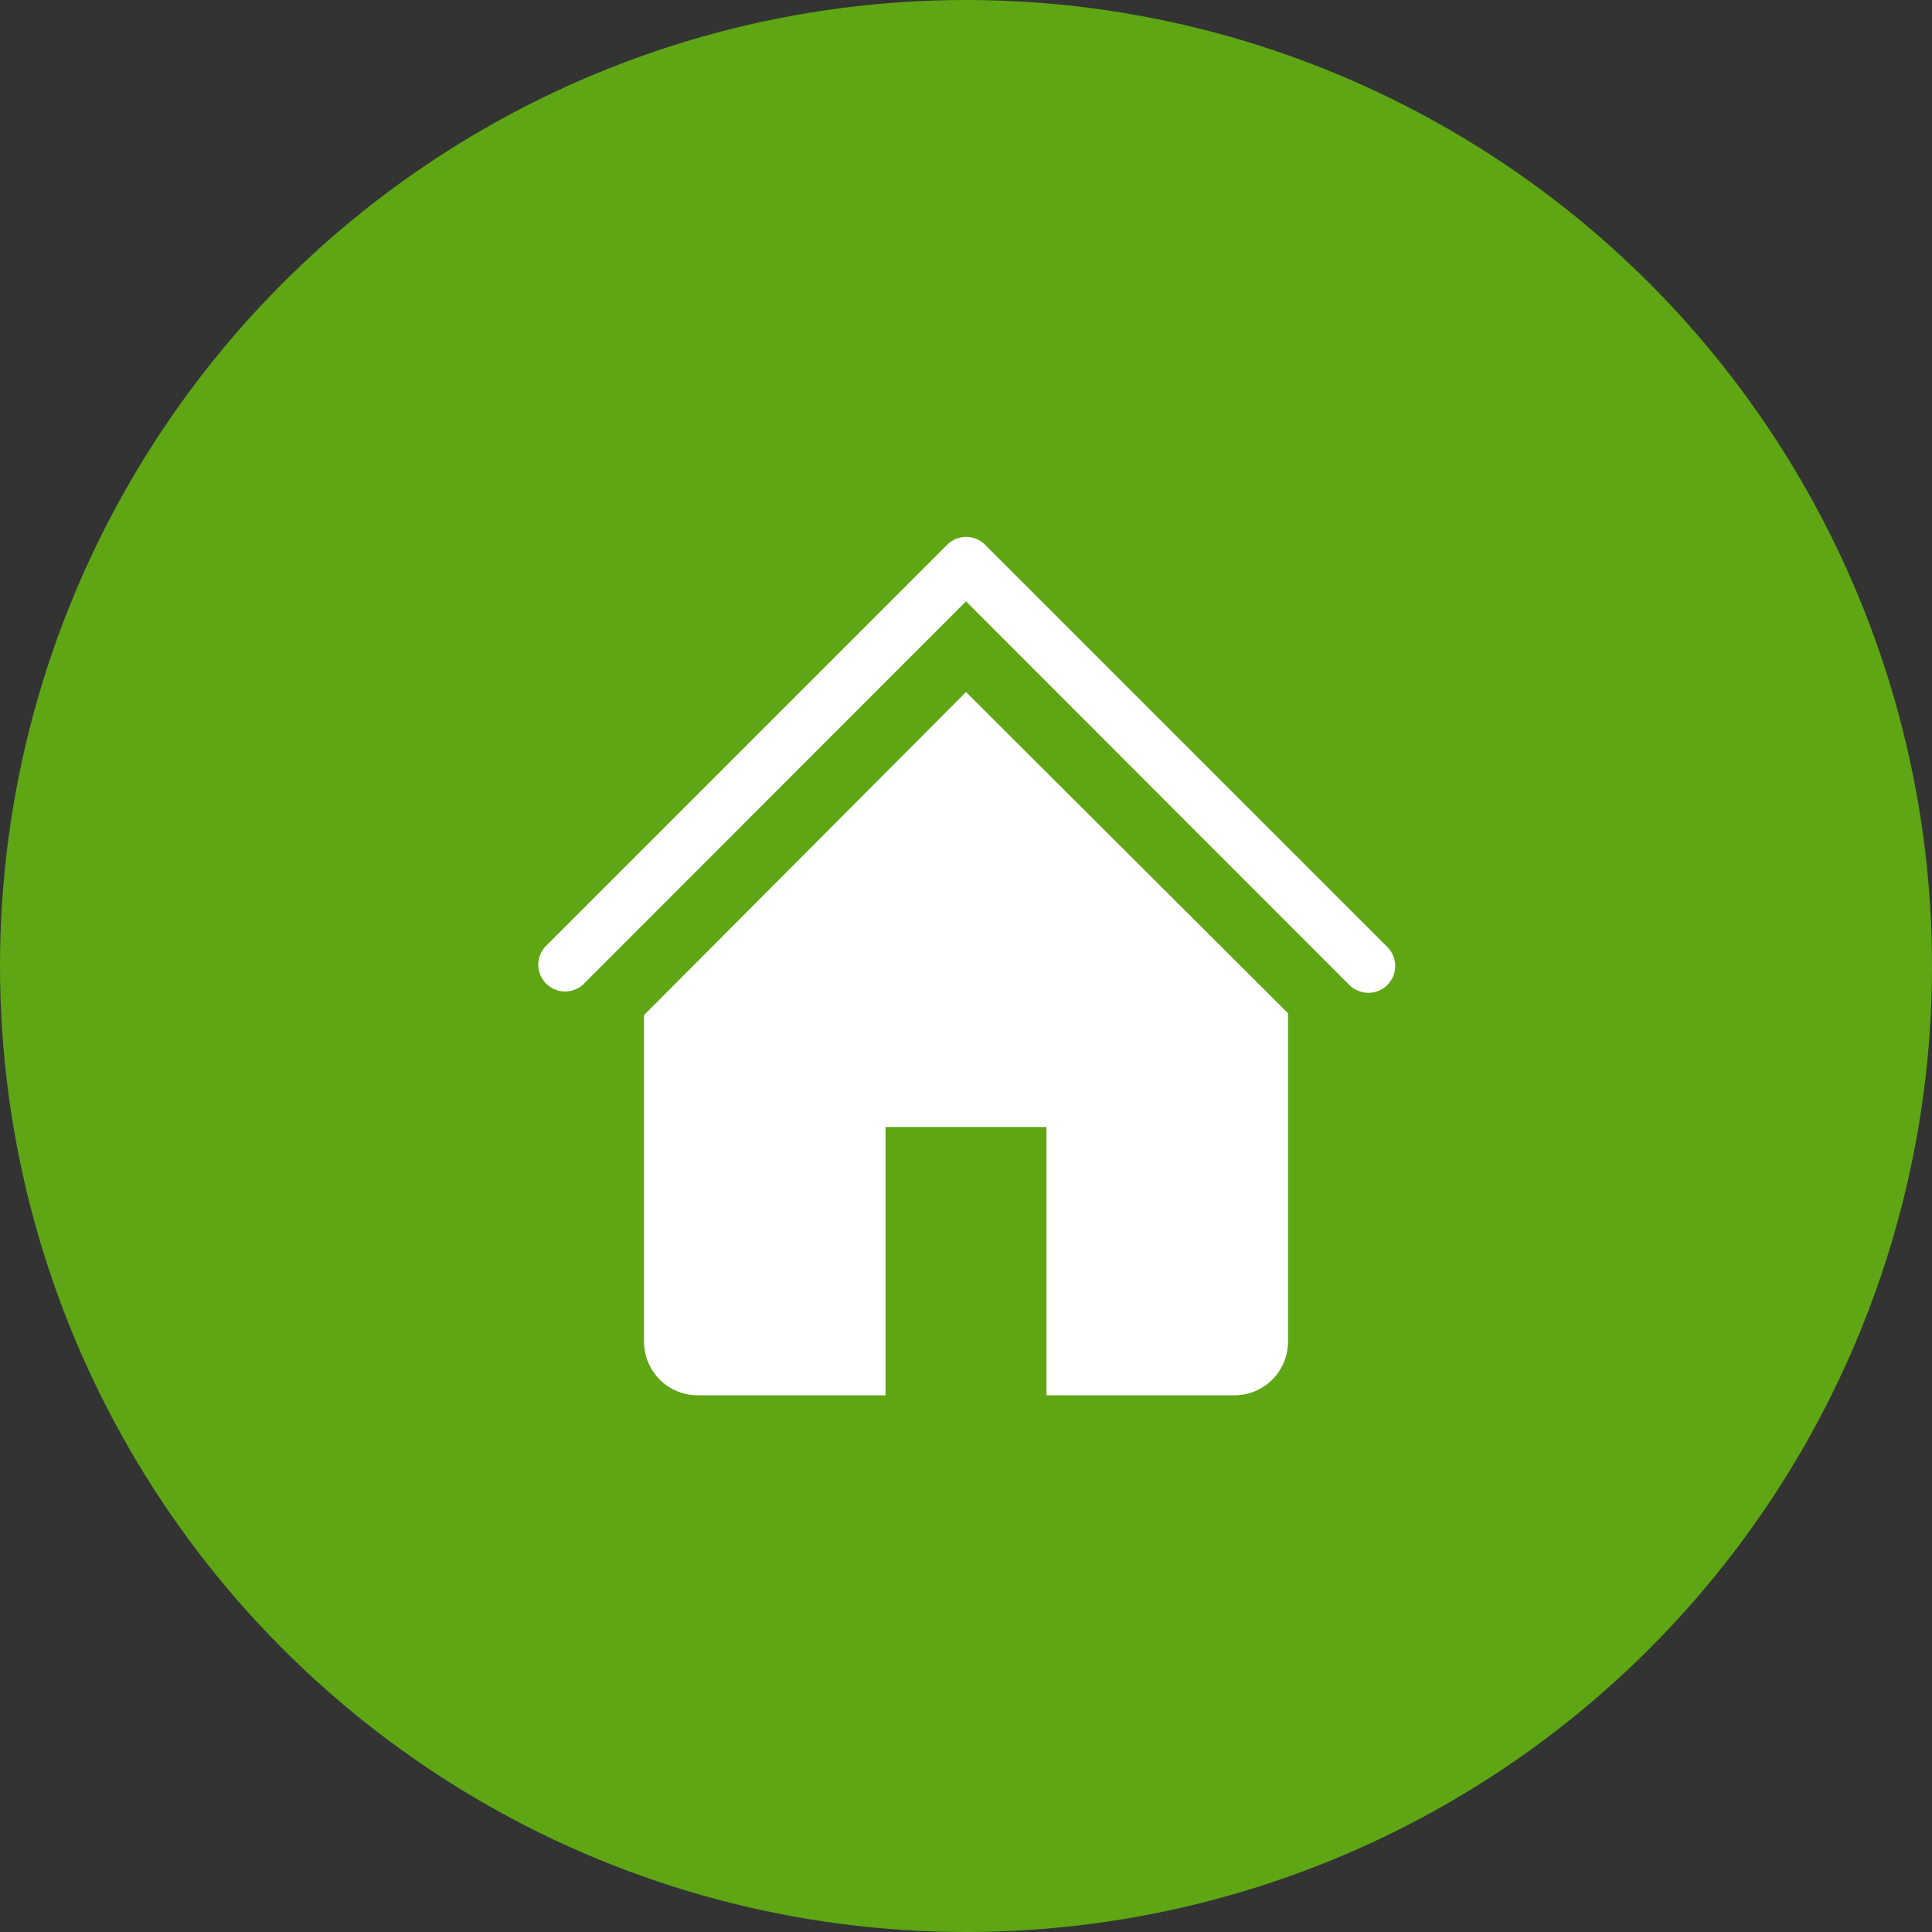
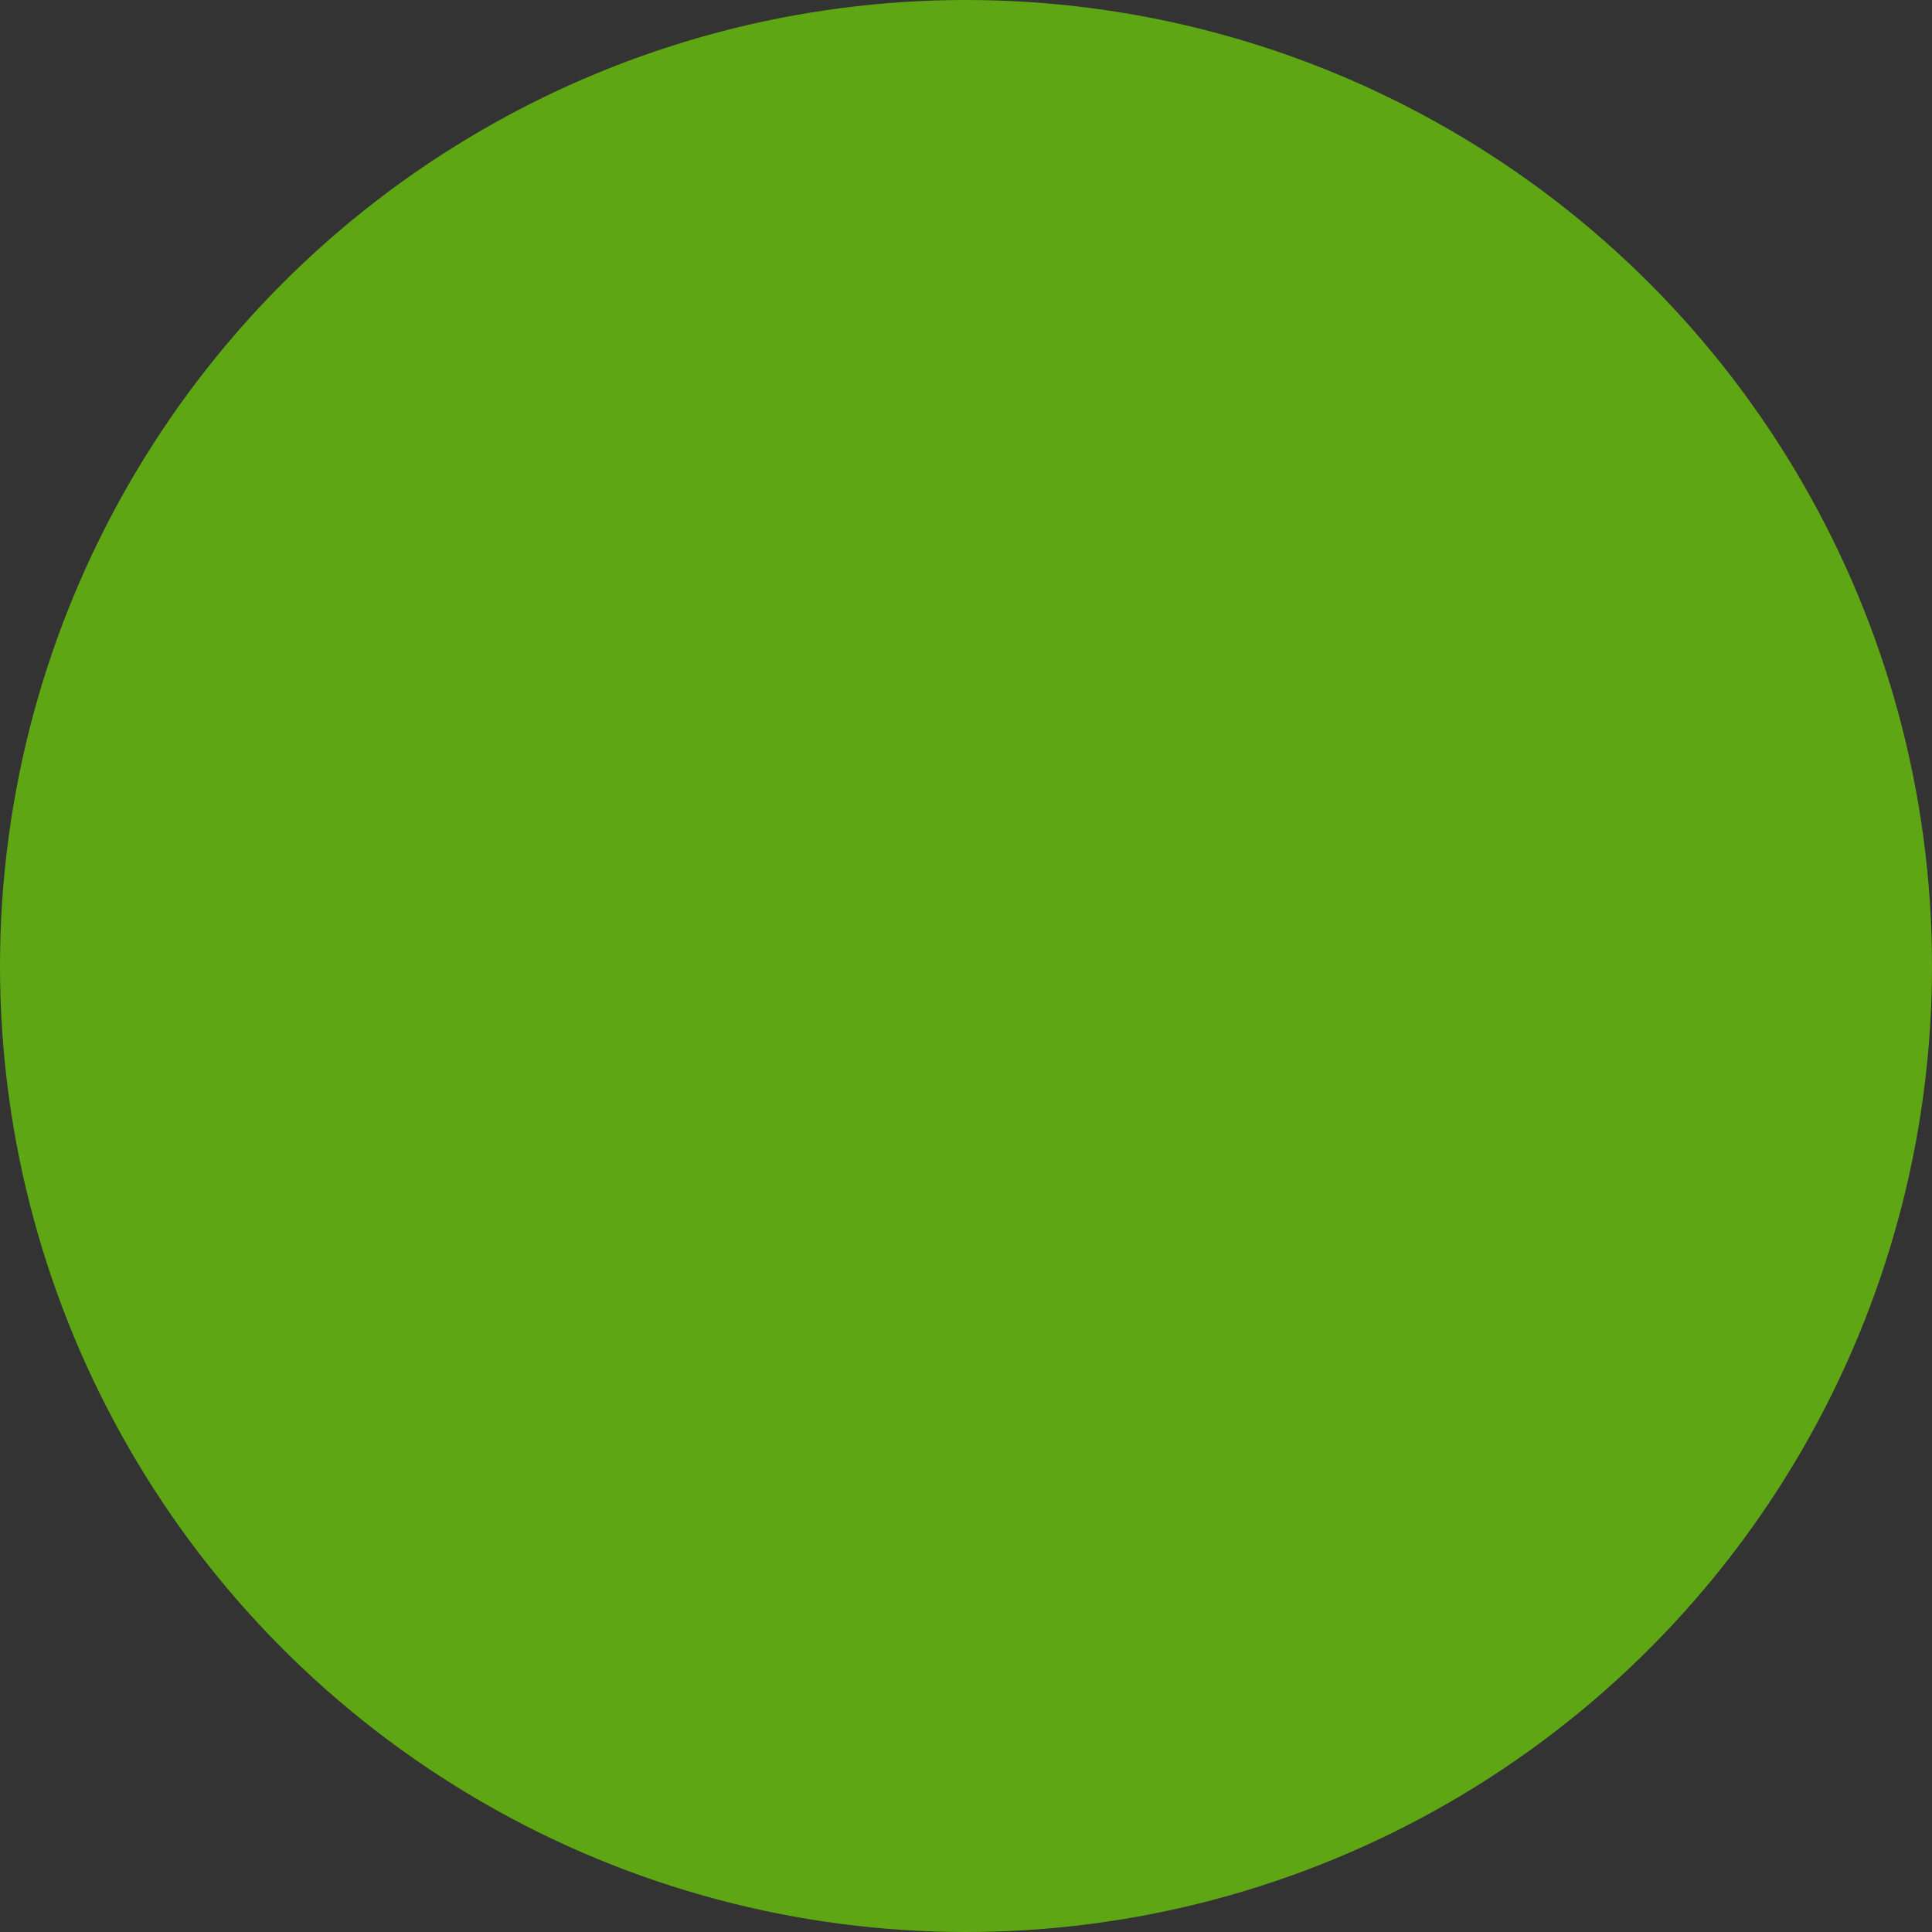
<svg xmlns="http://www.w3.org/2000/svg" width="60" height="60" viewBox="0 0 60 60" fill="none">
  <rect x="0" y="0" width="60" height="60" fill="#333333" stroke="none" />
  <circle cx="30" cy="30" r="30" fill="#5EA614" />
  <g clip-path="url(#clip0_1_1834)">
    <path d="M42.5 30.833C42.39 30.834 42.282 30.813 42.18 30.771C42.079 30.73 41.986 30.669 41.908 30.592L30 18.675L18.092 30.592C17.932 30.728 17.727 30.799 17.517 30.791C17.308 30.783 17.109 30.696 16.96 30.548C16.812 30.399 16.725 30.201 16.717 29.991C16.709 29.781 16.78 29.576 16.917 29.417L29.417 16.917C29.573 16.761 29.784 16.674 30.004 16.674C30.224 16.674 30.436 16.761 30.592 16.917L43.092 29.417C43.206 29.534 43.284 29.682 43.315 29.843C43.346 30.004 43.329 30.17 43.266 30.321C43.202 30.472 43.096 30.602 42.96 30.693C42.824 30.784 42.664 30.833 42.5 30.833Z" fill="white" />
-     <path d="M30 21.492L20 31.525V41.667C20 42.109 20.176 42.533 20.488 42.845C20.801 43.158 21.225 43.333 21.667 43.333H27.5V35H32.5V43.333H38.333C38.775 43.333 39.199 43.158 39.512 42.845C39.824 42.533 40 42.109 40 41.667V31.467L30 21.492Z" fill="white" />
+     <path d="M30 21.492L20 31.525V41.667C20 42.109 20.176 42.533 20.488 42.845C20.801 43.158 21.225 43.333 21.667 43.333H27.5V35V43.333H38.333C38.775 43.333 39.199 43.158 39.512 42.845C39.824 42.533 40 42.109 40 41.667V31.467L30 21.492Z" fill="white" />
  </g>
  <defs>
    <clipPath id="clip0_1_1834">
-       <rect width="30" height="30" fill="white" transform="translate(15 15)" />
-     </clipPath>
+       </clipPath>
  </defs>
</svg>